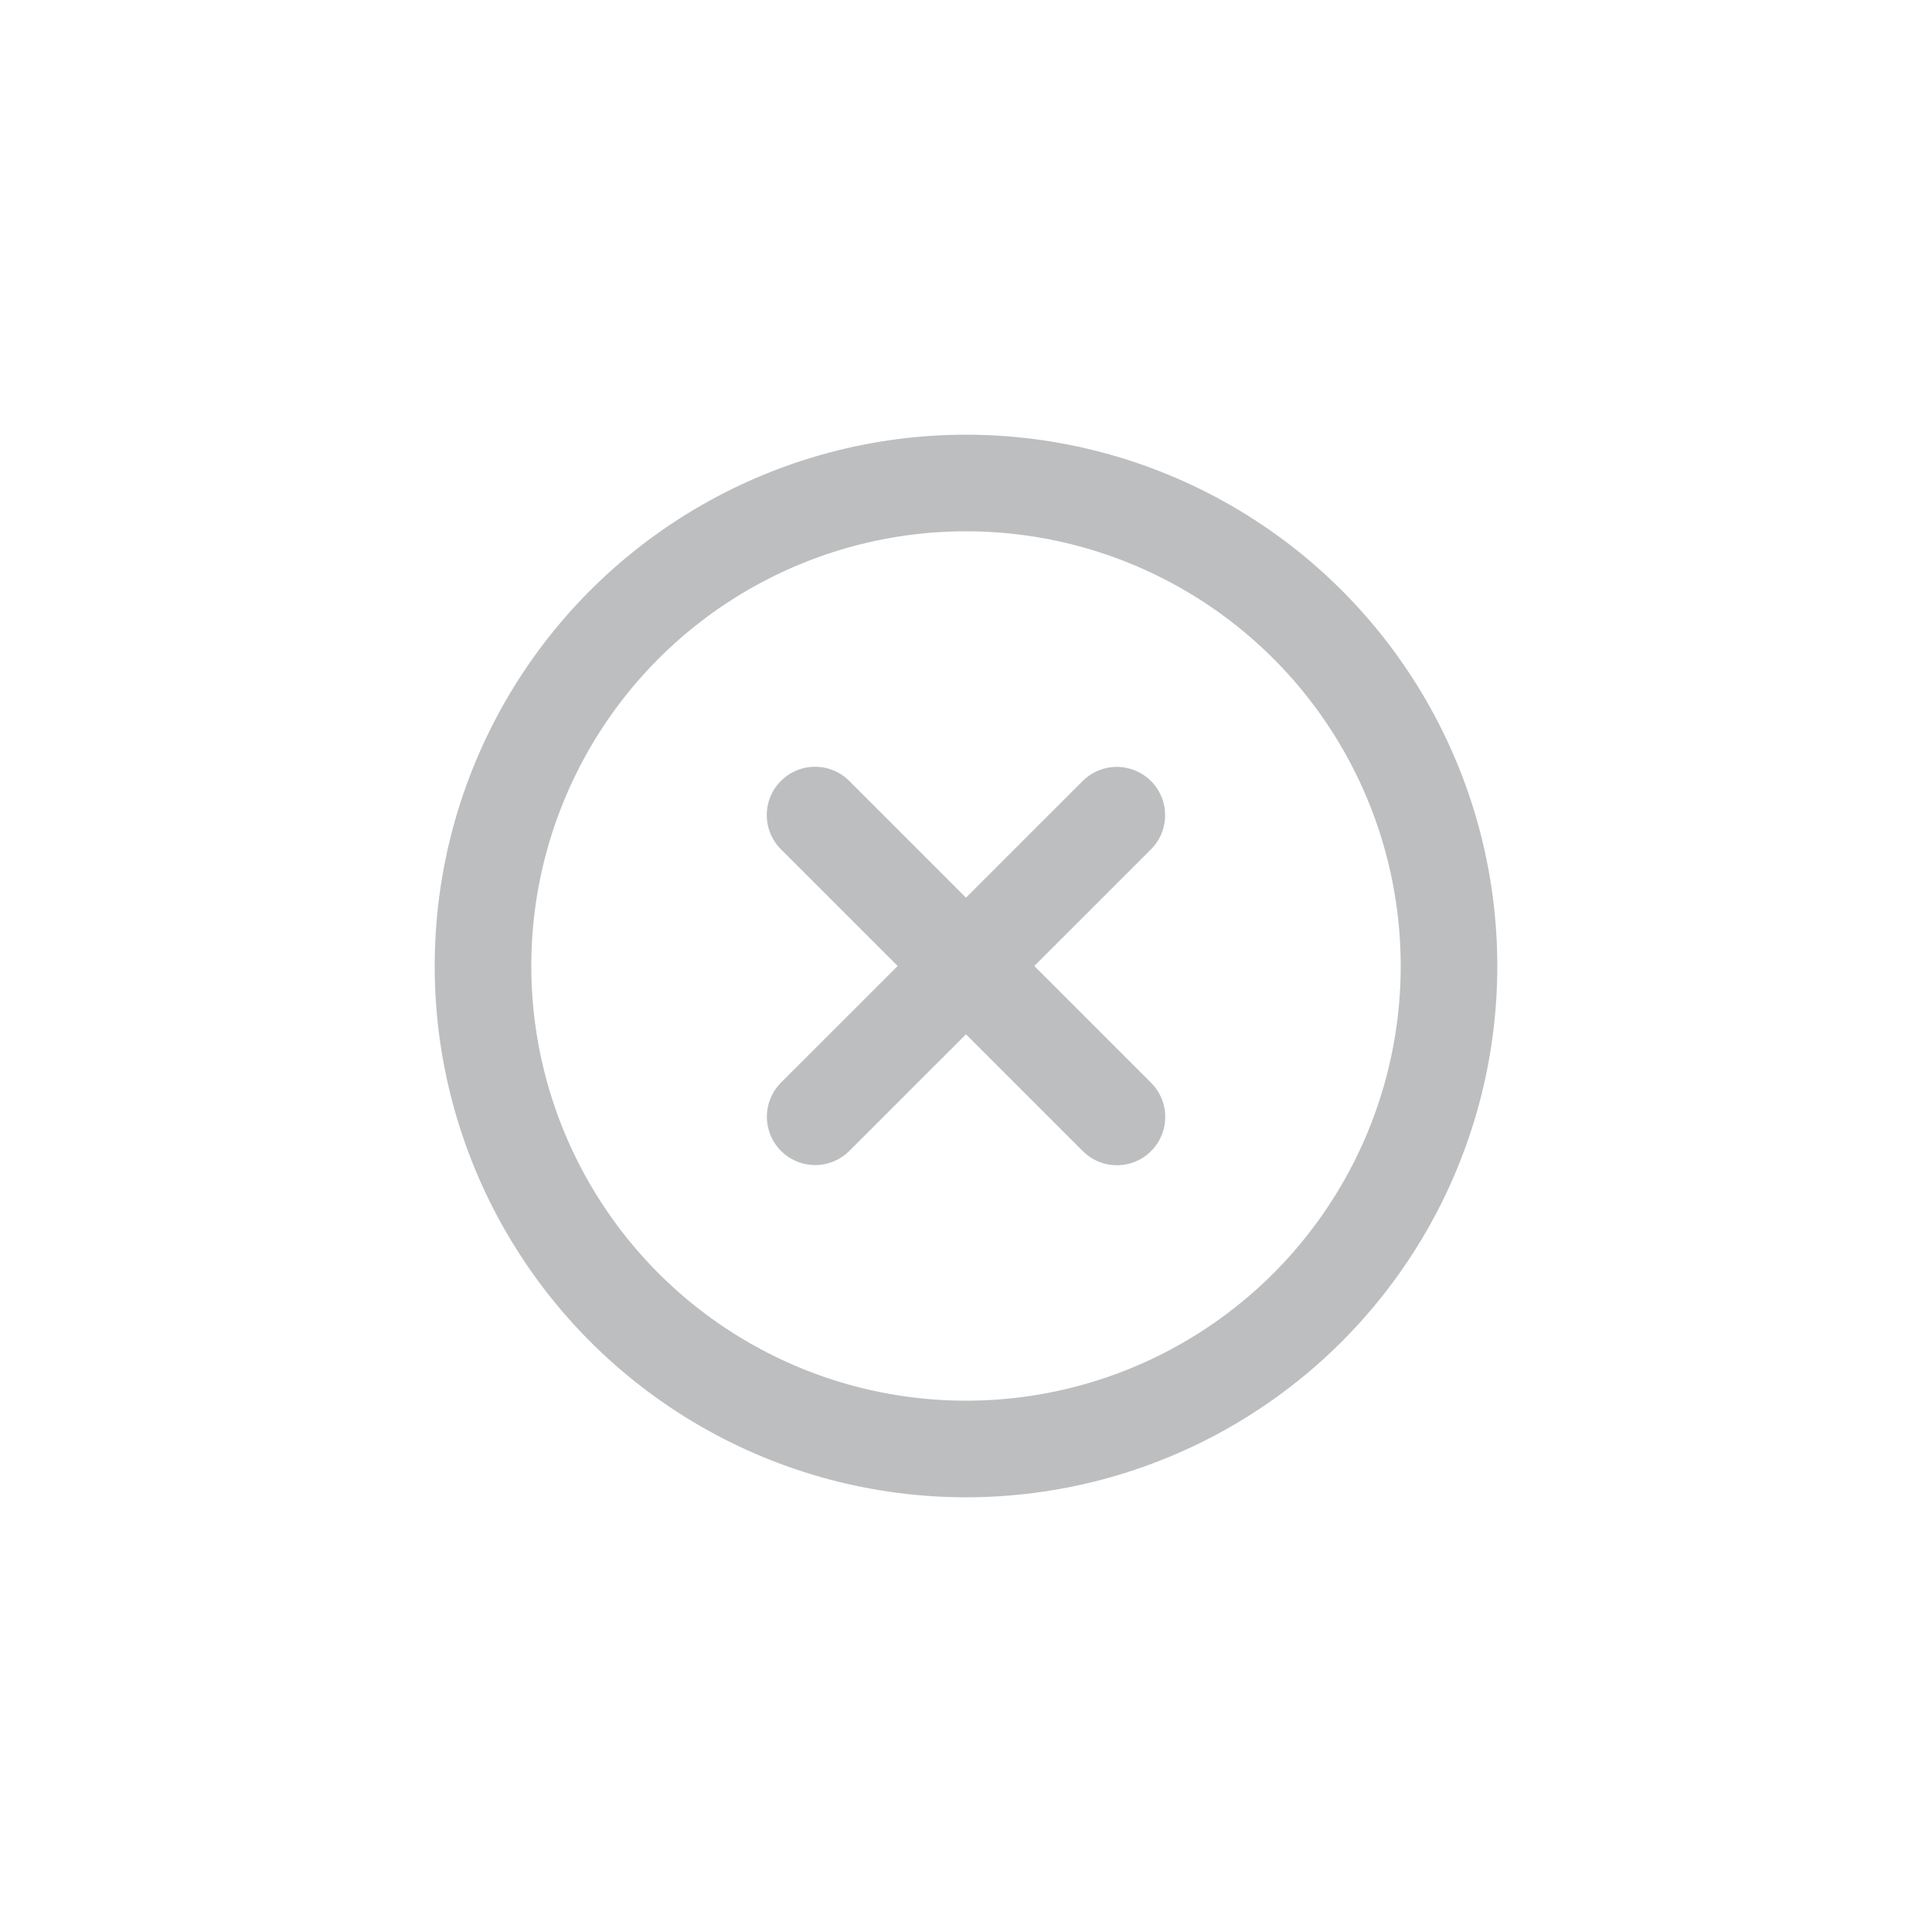
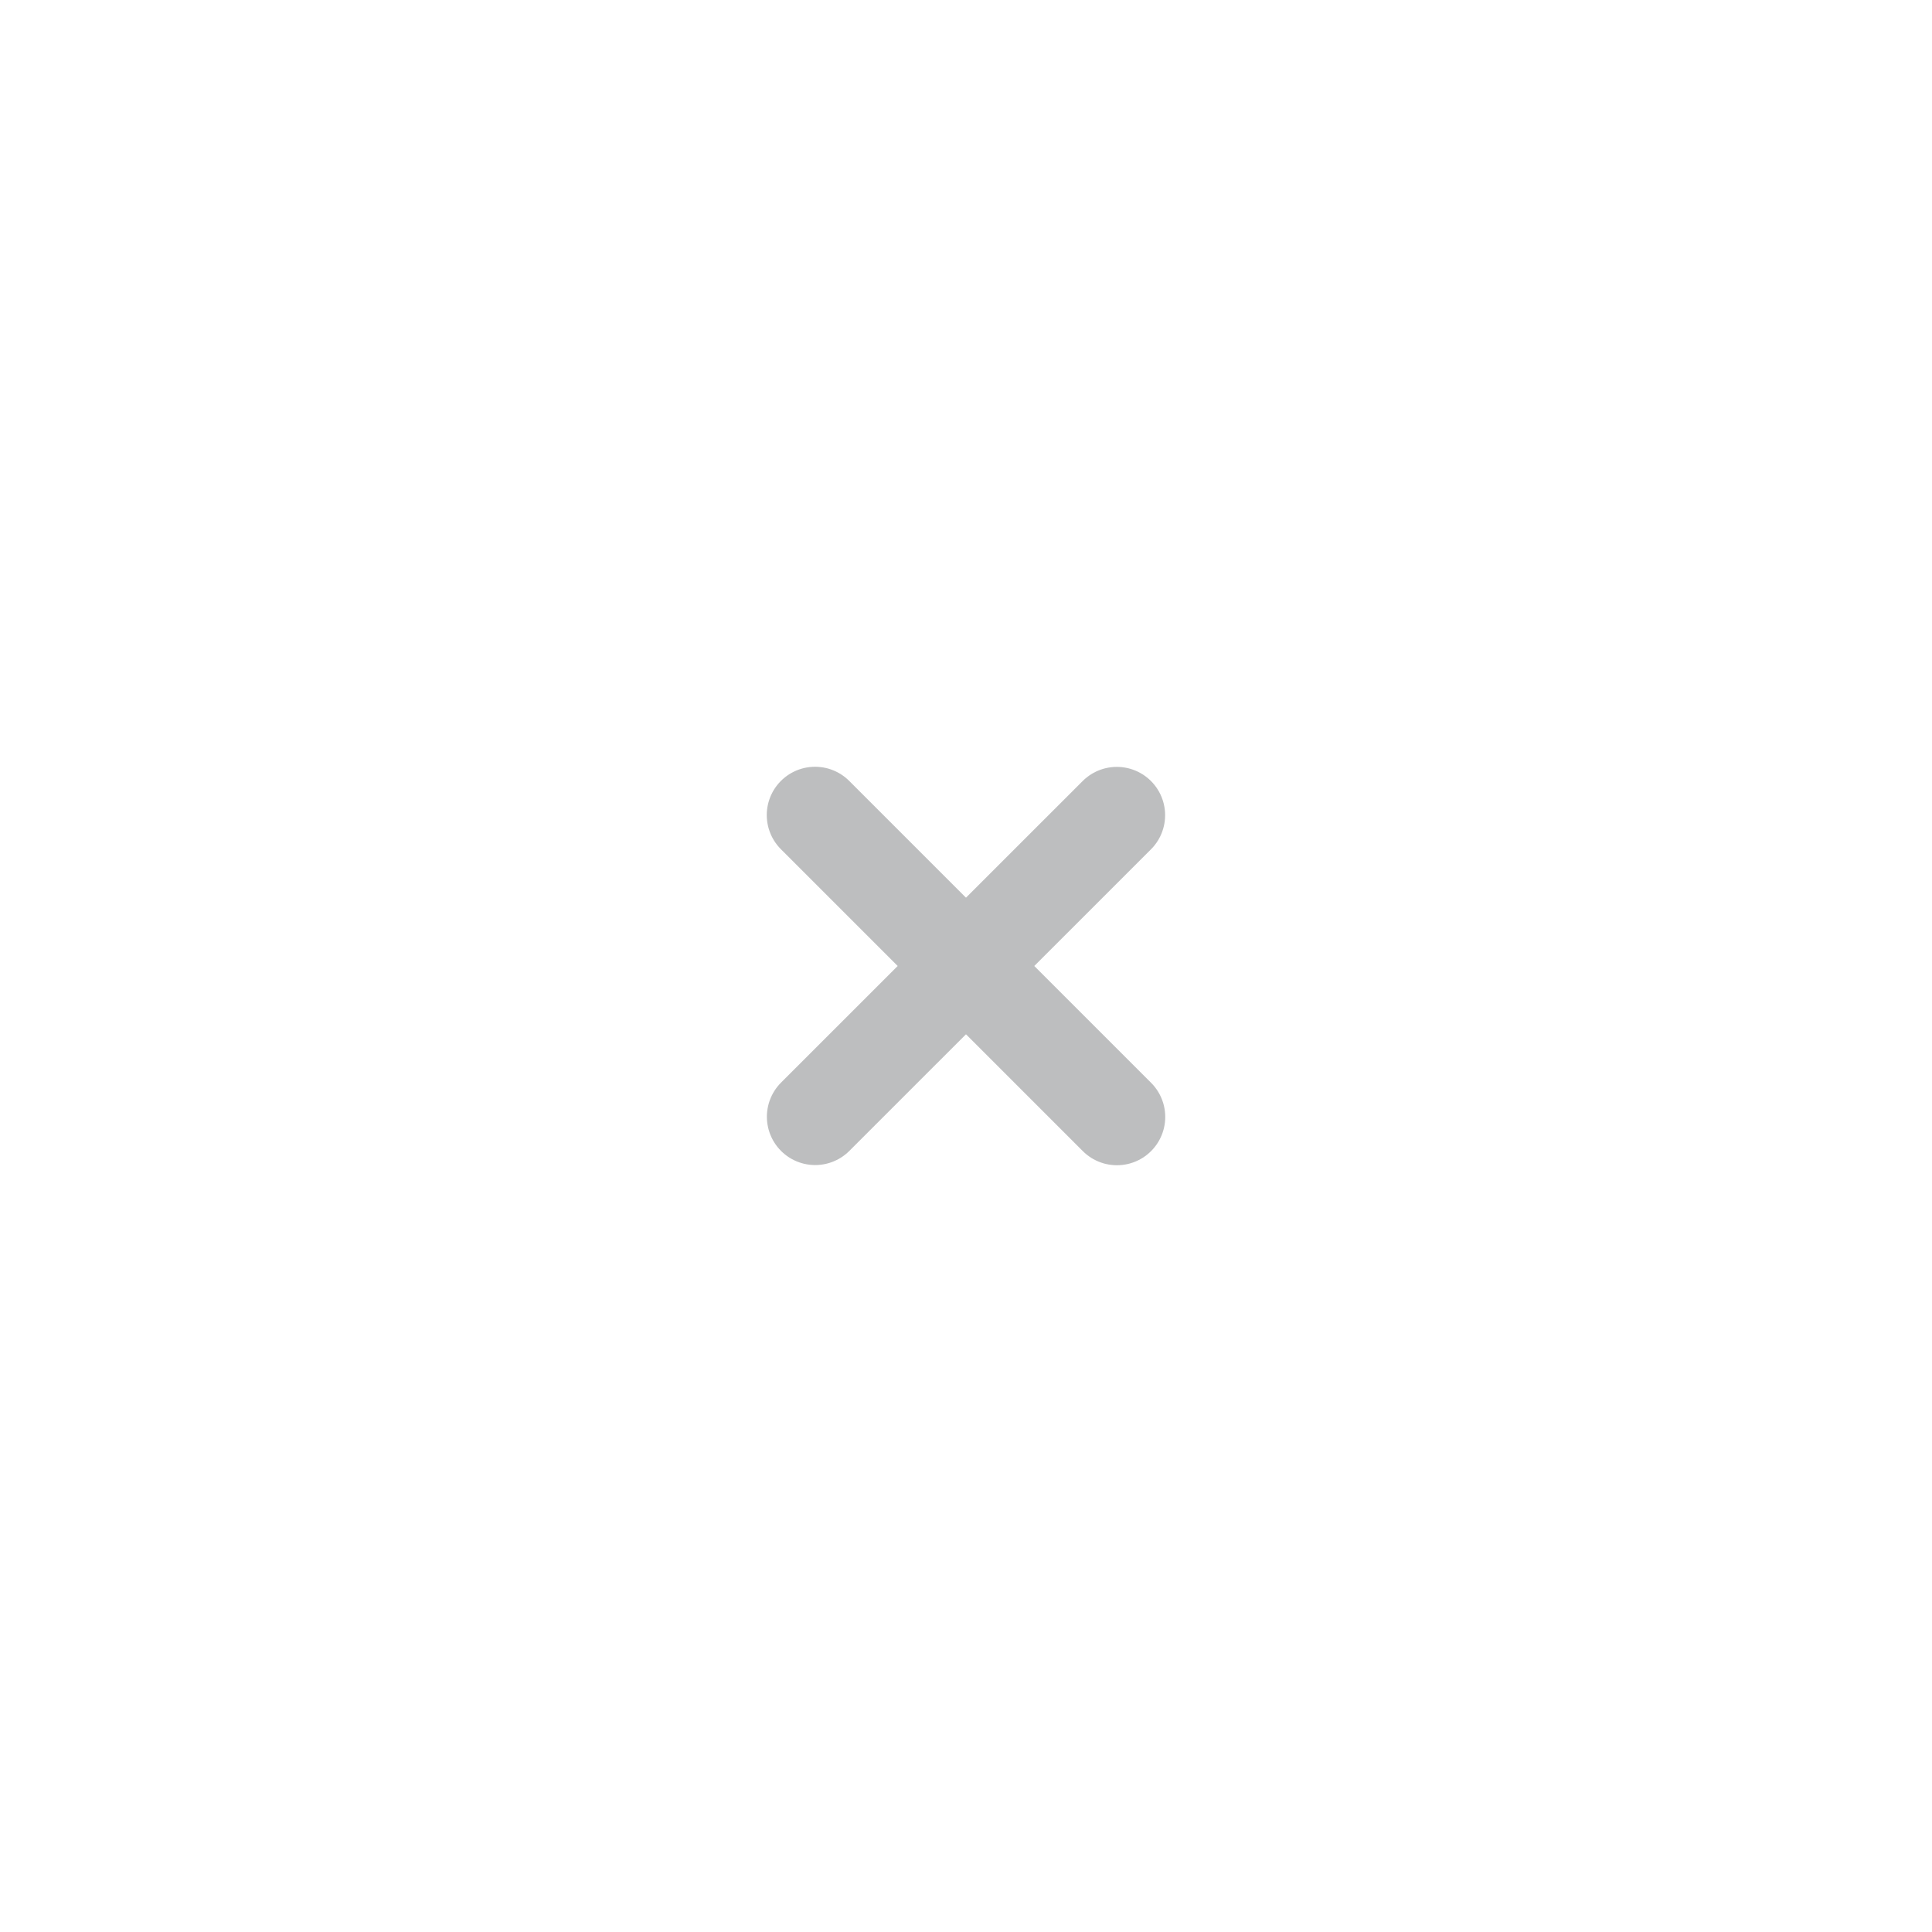
<svg xmlns="http://www.w3.org/2000/svg" width="32" height="32" viewBox="0 0 32 32" fill="none">
  <g id="Icon_Delete">
    <g id="Close Square">
      <path id="Vector" d="M18.498 13.502L13.502 18.497M18.5 18.5L13.5 13.5" stroke="#222728" stroke-opacity="0.3" stroke-width="1.6" stroke-linecap="round" stroke-linejoin="round" />
    </g>
-     <circle id="Ellipse 31" cx="16" cy="16" r="8" stroke="#222728" stroke-opacity="0.3" stroke-width="1.6" />
  </g>
</svg>